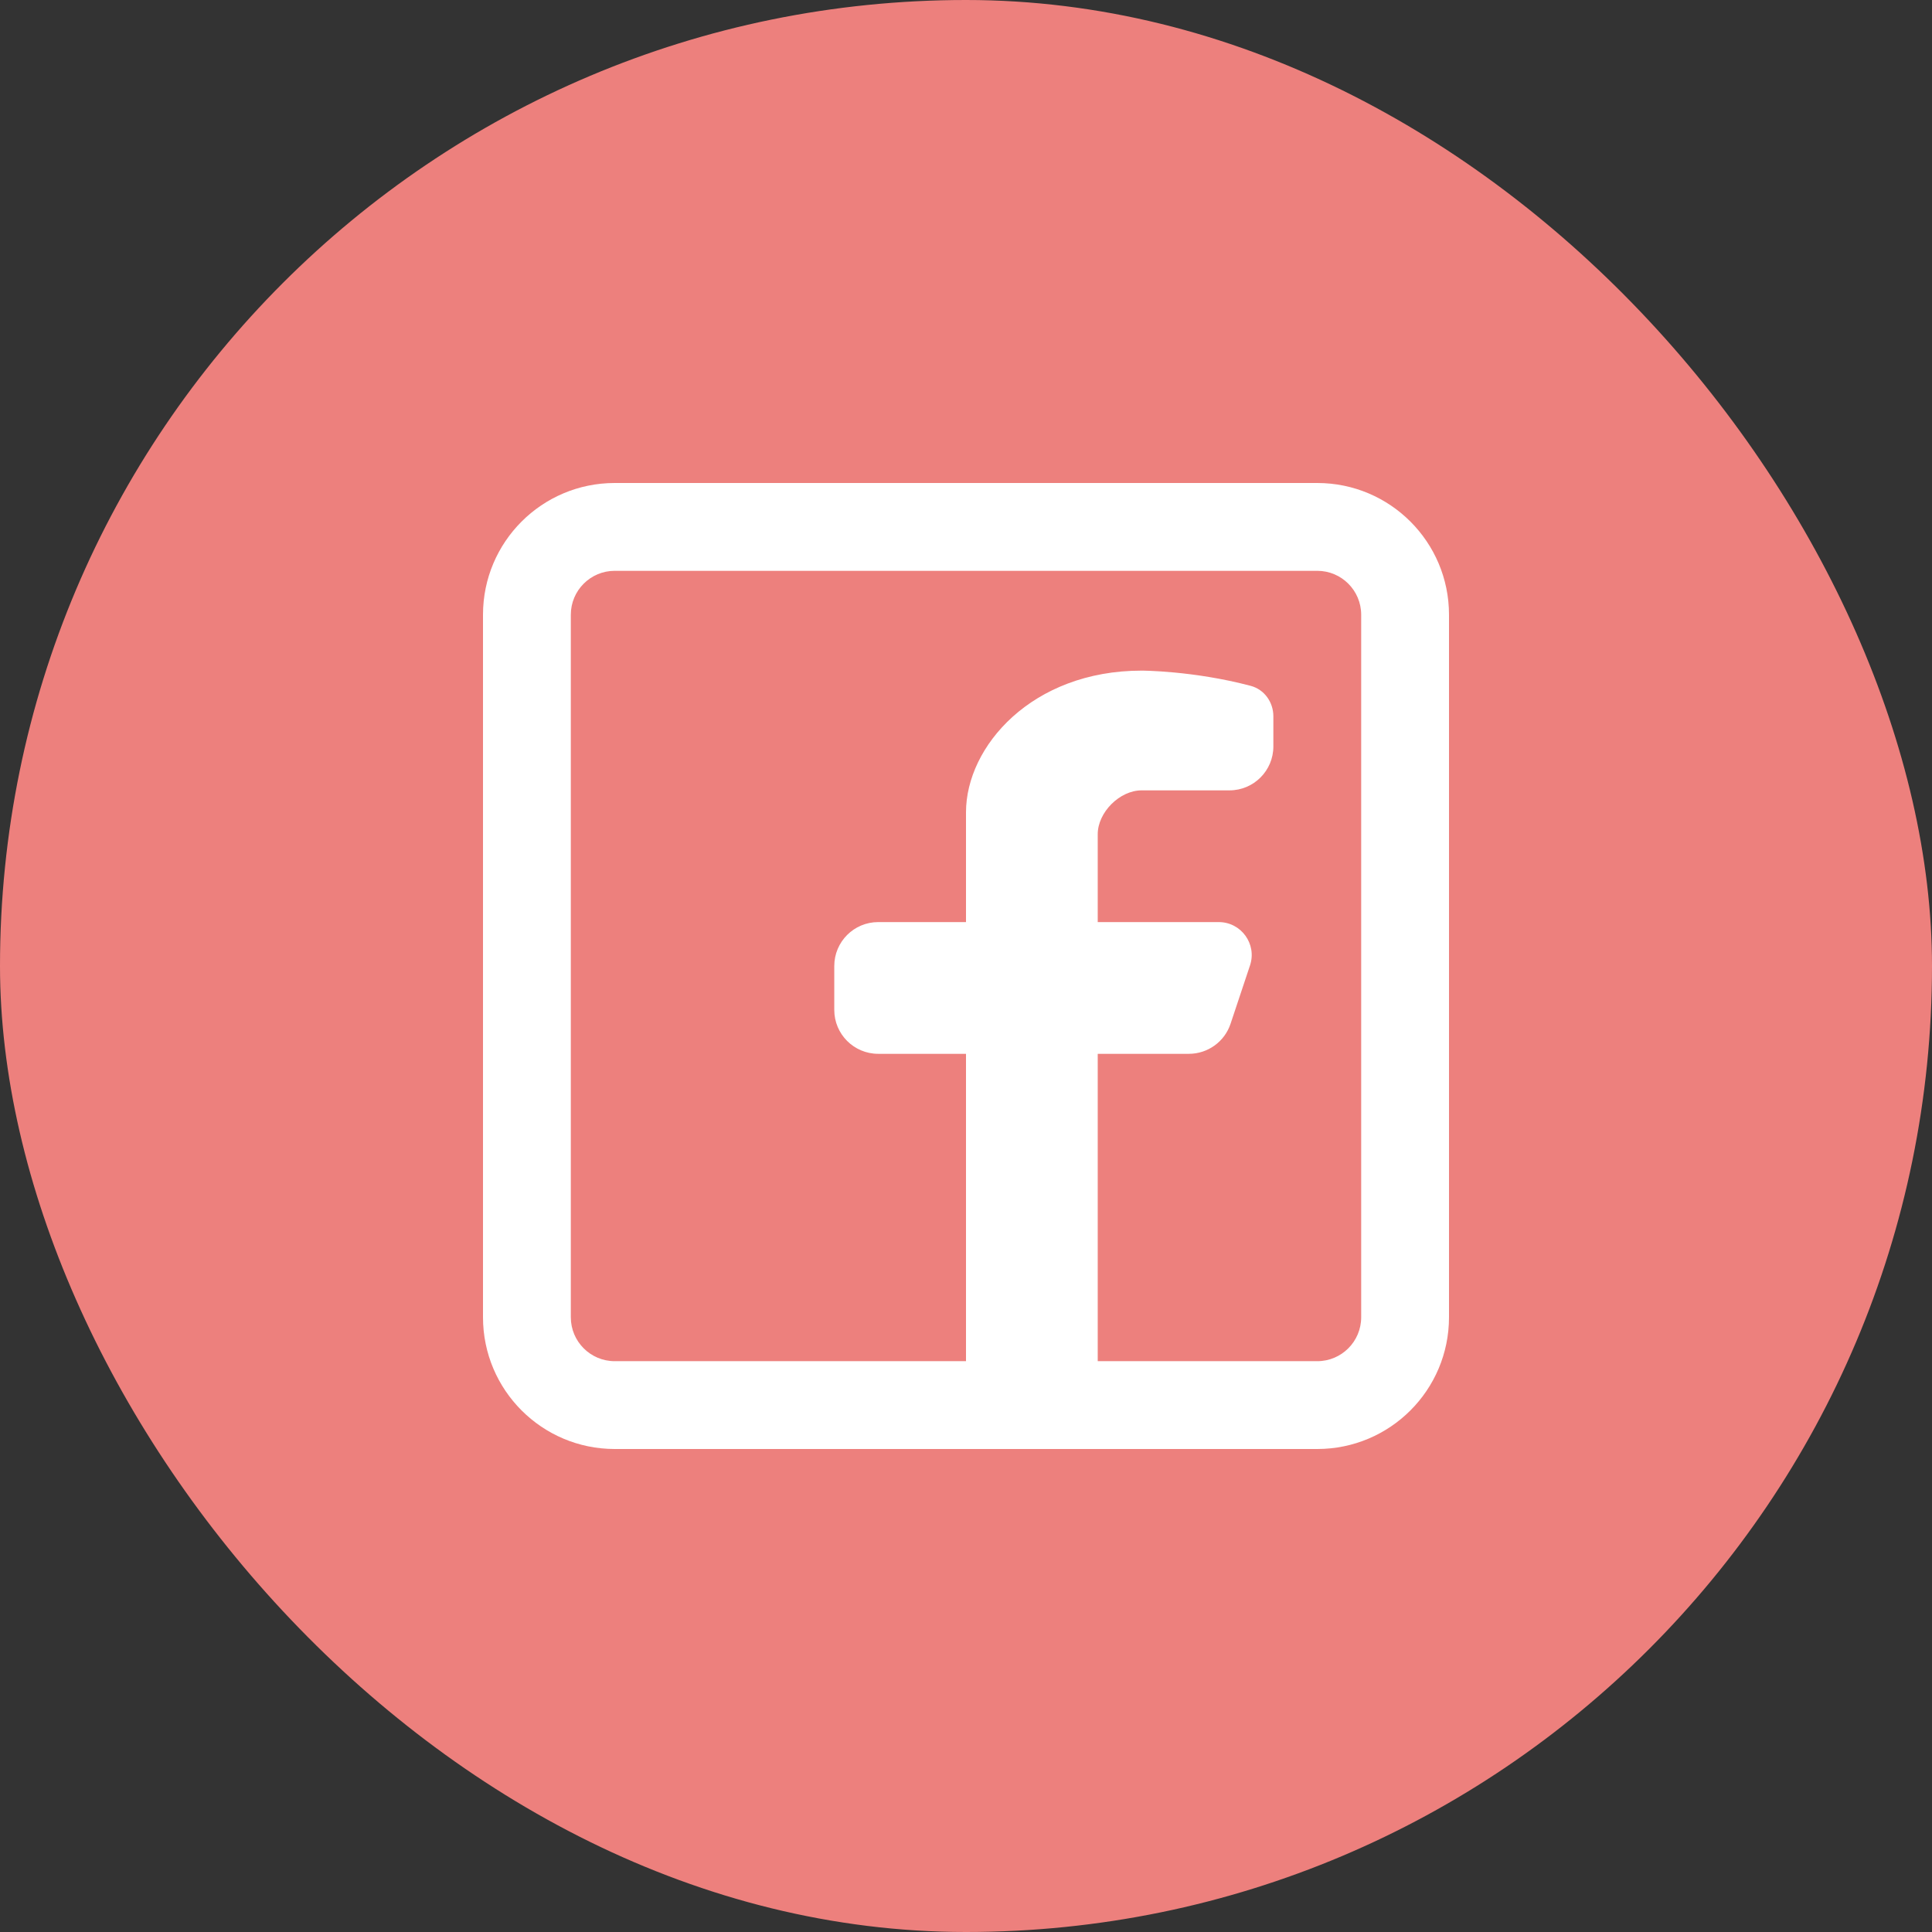
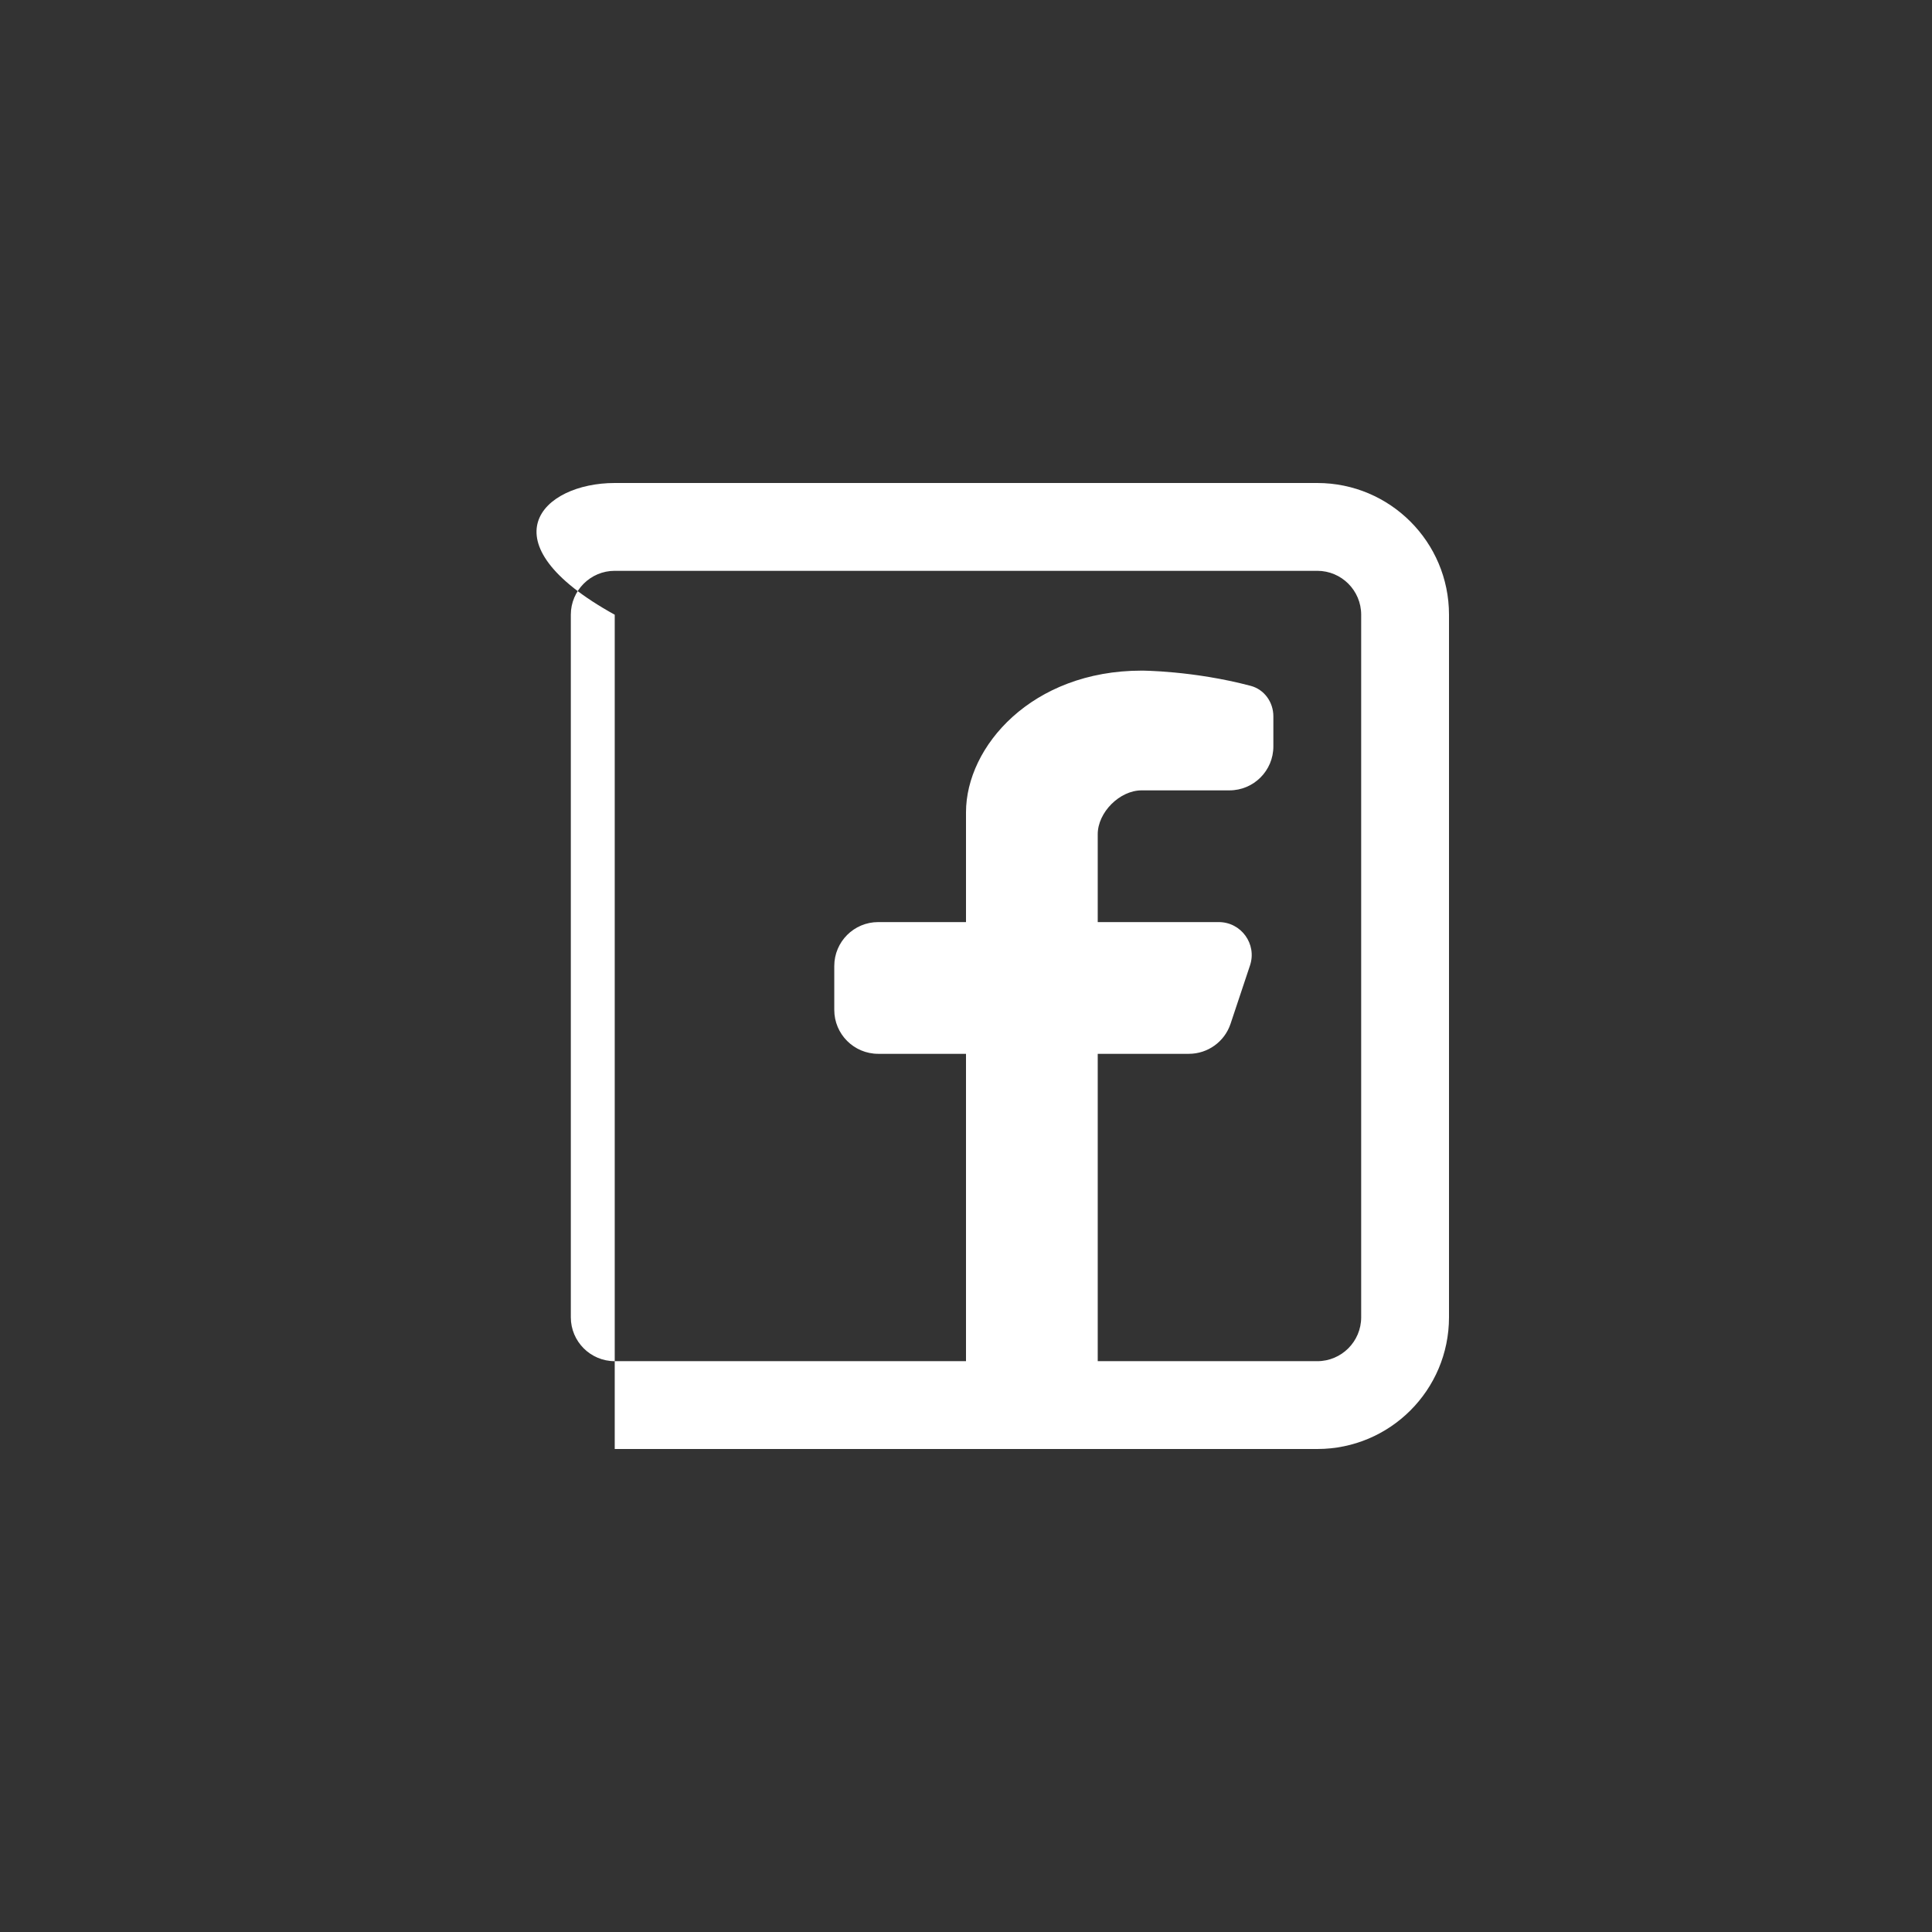
<svg xmlns="http://www.w3.org/2000/svg" width="44" height="44" viewBox="0 0 44 44" fill="none">
  <rect x="0" y="0" width="44" height="44" fill="#333333" stroke="none" />
-   <rect width="44" height="44" rx="22" fill="#ED807D" />
-   <path fill-rule="evenodd" clip-rule="evenodd" d="M30 11C31.657 11 33 12.343 33 14V30C33 31.657 31.657 33 30 33H14C12.343 33 11 31.657 11 30V14C11 12.343 12.343 11 14 11H30ZM30 13C30.552 13 31 13.448 31 14V30C31 30.552 30.552 31 30 31H25V24H27.076C27.507 24 27.889 23.724 28.025 23.316L28.468 21.987C28.63 21.501 28.268 21 27.756 21H25V19C25 18.5 25.5 18 26 18H28C28.552 18 29 17.552 29 17V16.314C29 15.991 28.794 15.701 28.481 15.619C27.171 15.273 26 15.273 26 15.273C23.5 15.273 22 17 22 18.5V21H20C19.448 21 19 21.448 19 22V23C19 23.552 19.448 24 20 24H22V31H14C13.448 31 13 30.552 13 30V14C13 13.448 13.448 13 14 13H30Z" fill="white" />
+   <path fill-rule="evenodd" clip-rule="evenodd" d="M30 11C31.657 11 33 12.343 33 14V30C33 31.657 31.657 33 30 33H14V14C11 12.343 12.343 11 14 11H30ZM30 13C30.552 13 31 13.448 31 14V30C31 30.552 30.552 31 30 31H25V24H27.076C27.507 24 27.889 23.724 28.025 23.316L28.468 21.987C28.63 21.501 28.268 21 27.756 21H25V19C25 18.5 25.5 18 26 18H28C28.552 18 29 17.552 29 17V16.314C29 15.991 28.794 15.701 28.481 15.619C27.171 15.273 26 15.273 26 15.273C23.5 15.273 22 17 22 18.5V21H20C19.448 21 19 21.448 19 22V23C19 23.552 19.448 24 20 24H22V31H14C13.448 31 13 30.552 13 30V14C13 13.448 13.448 13 14 13H30Z" fill="white" />
</svg>